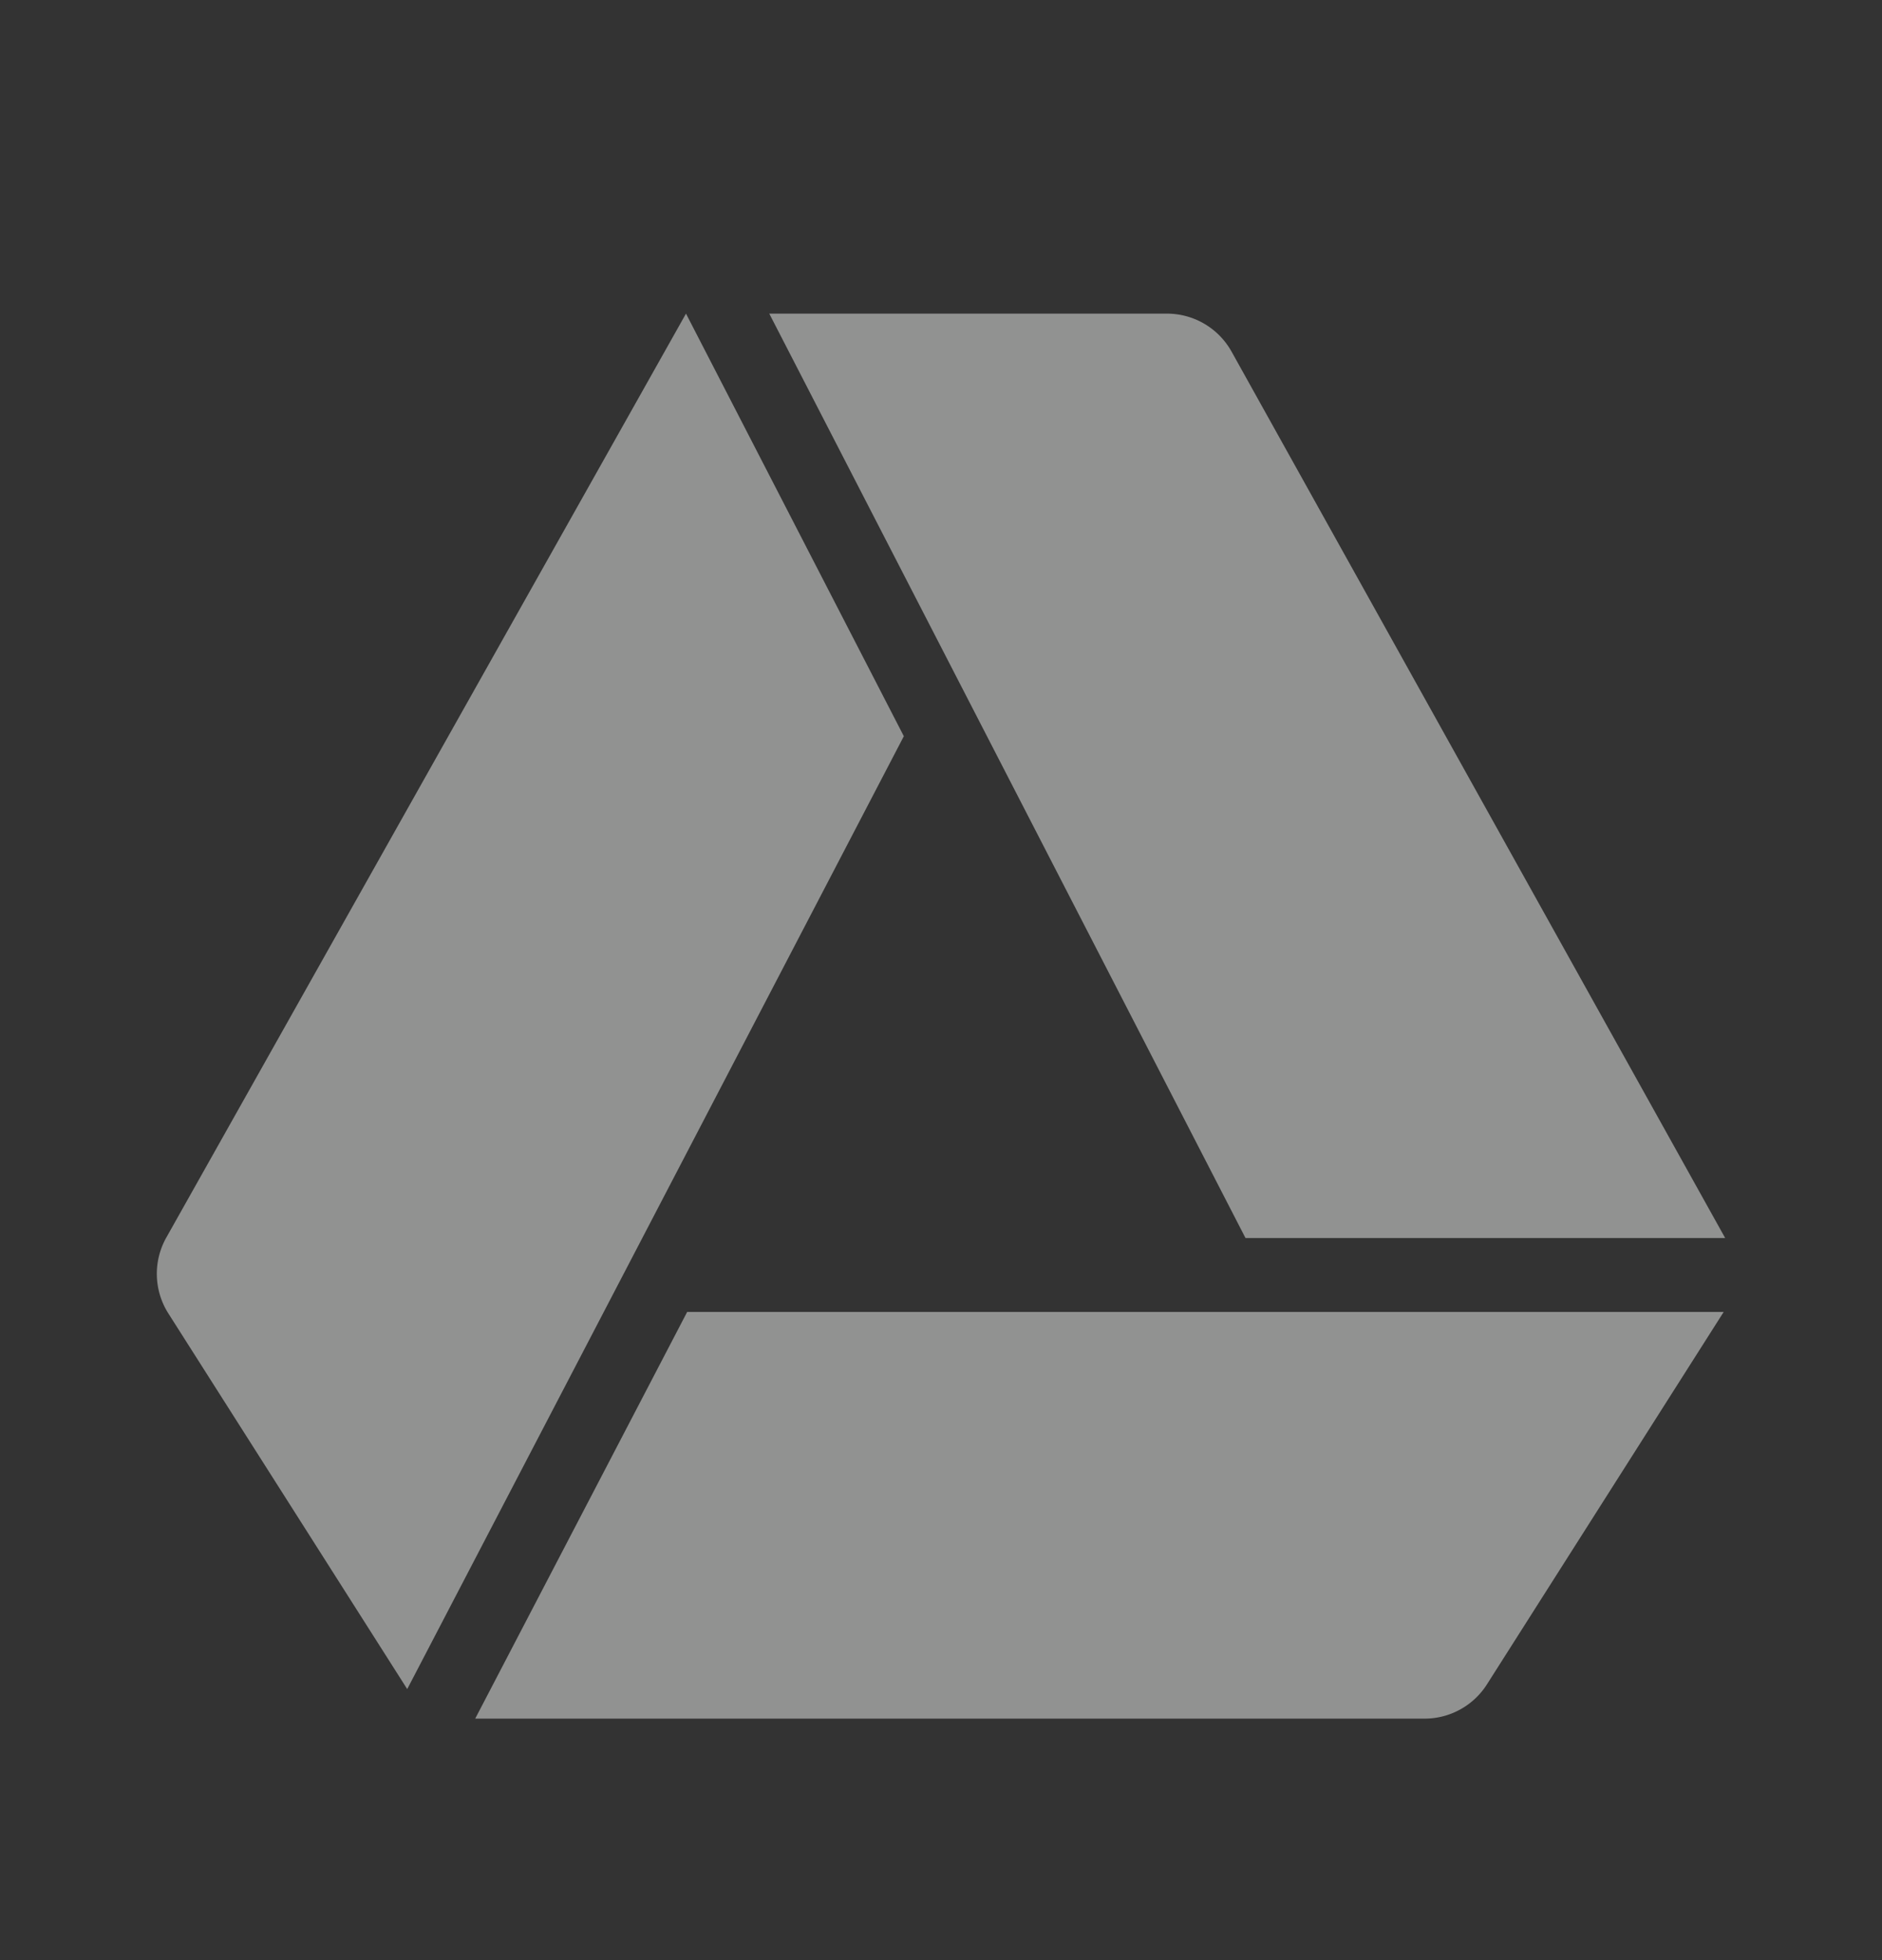
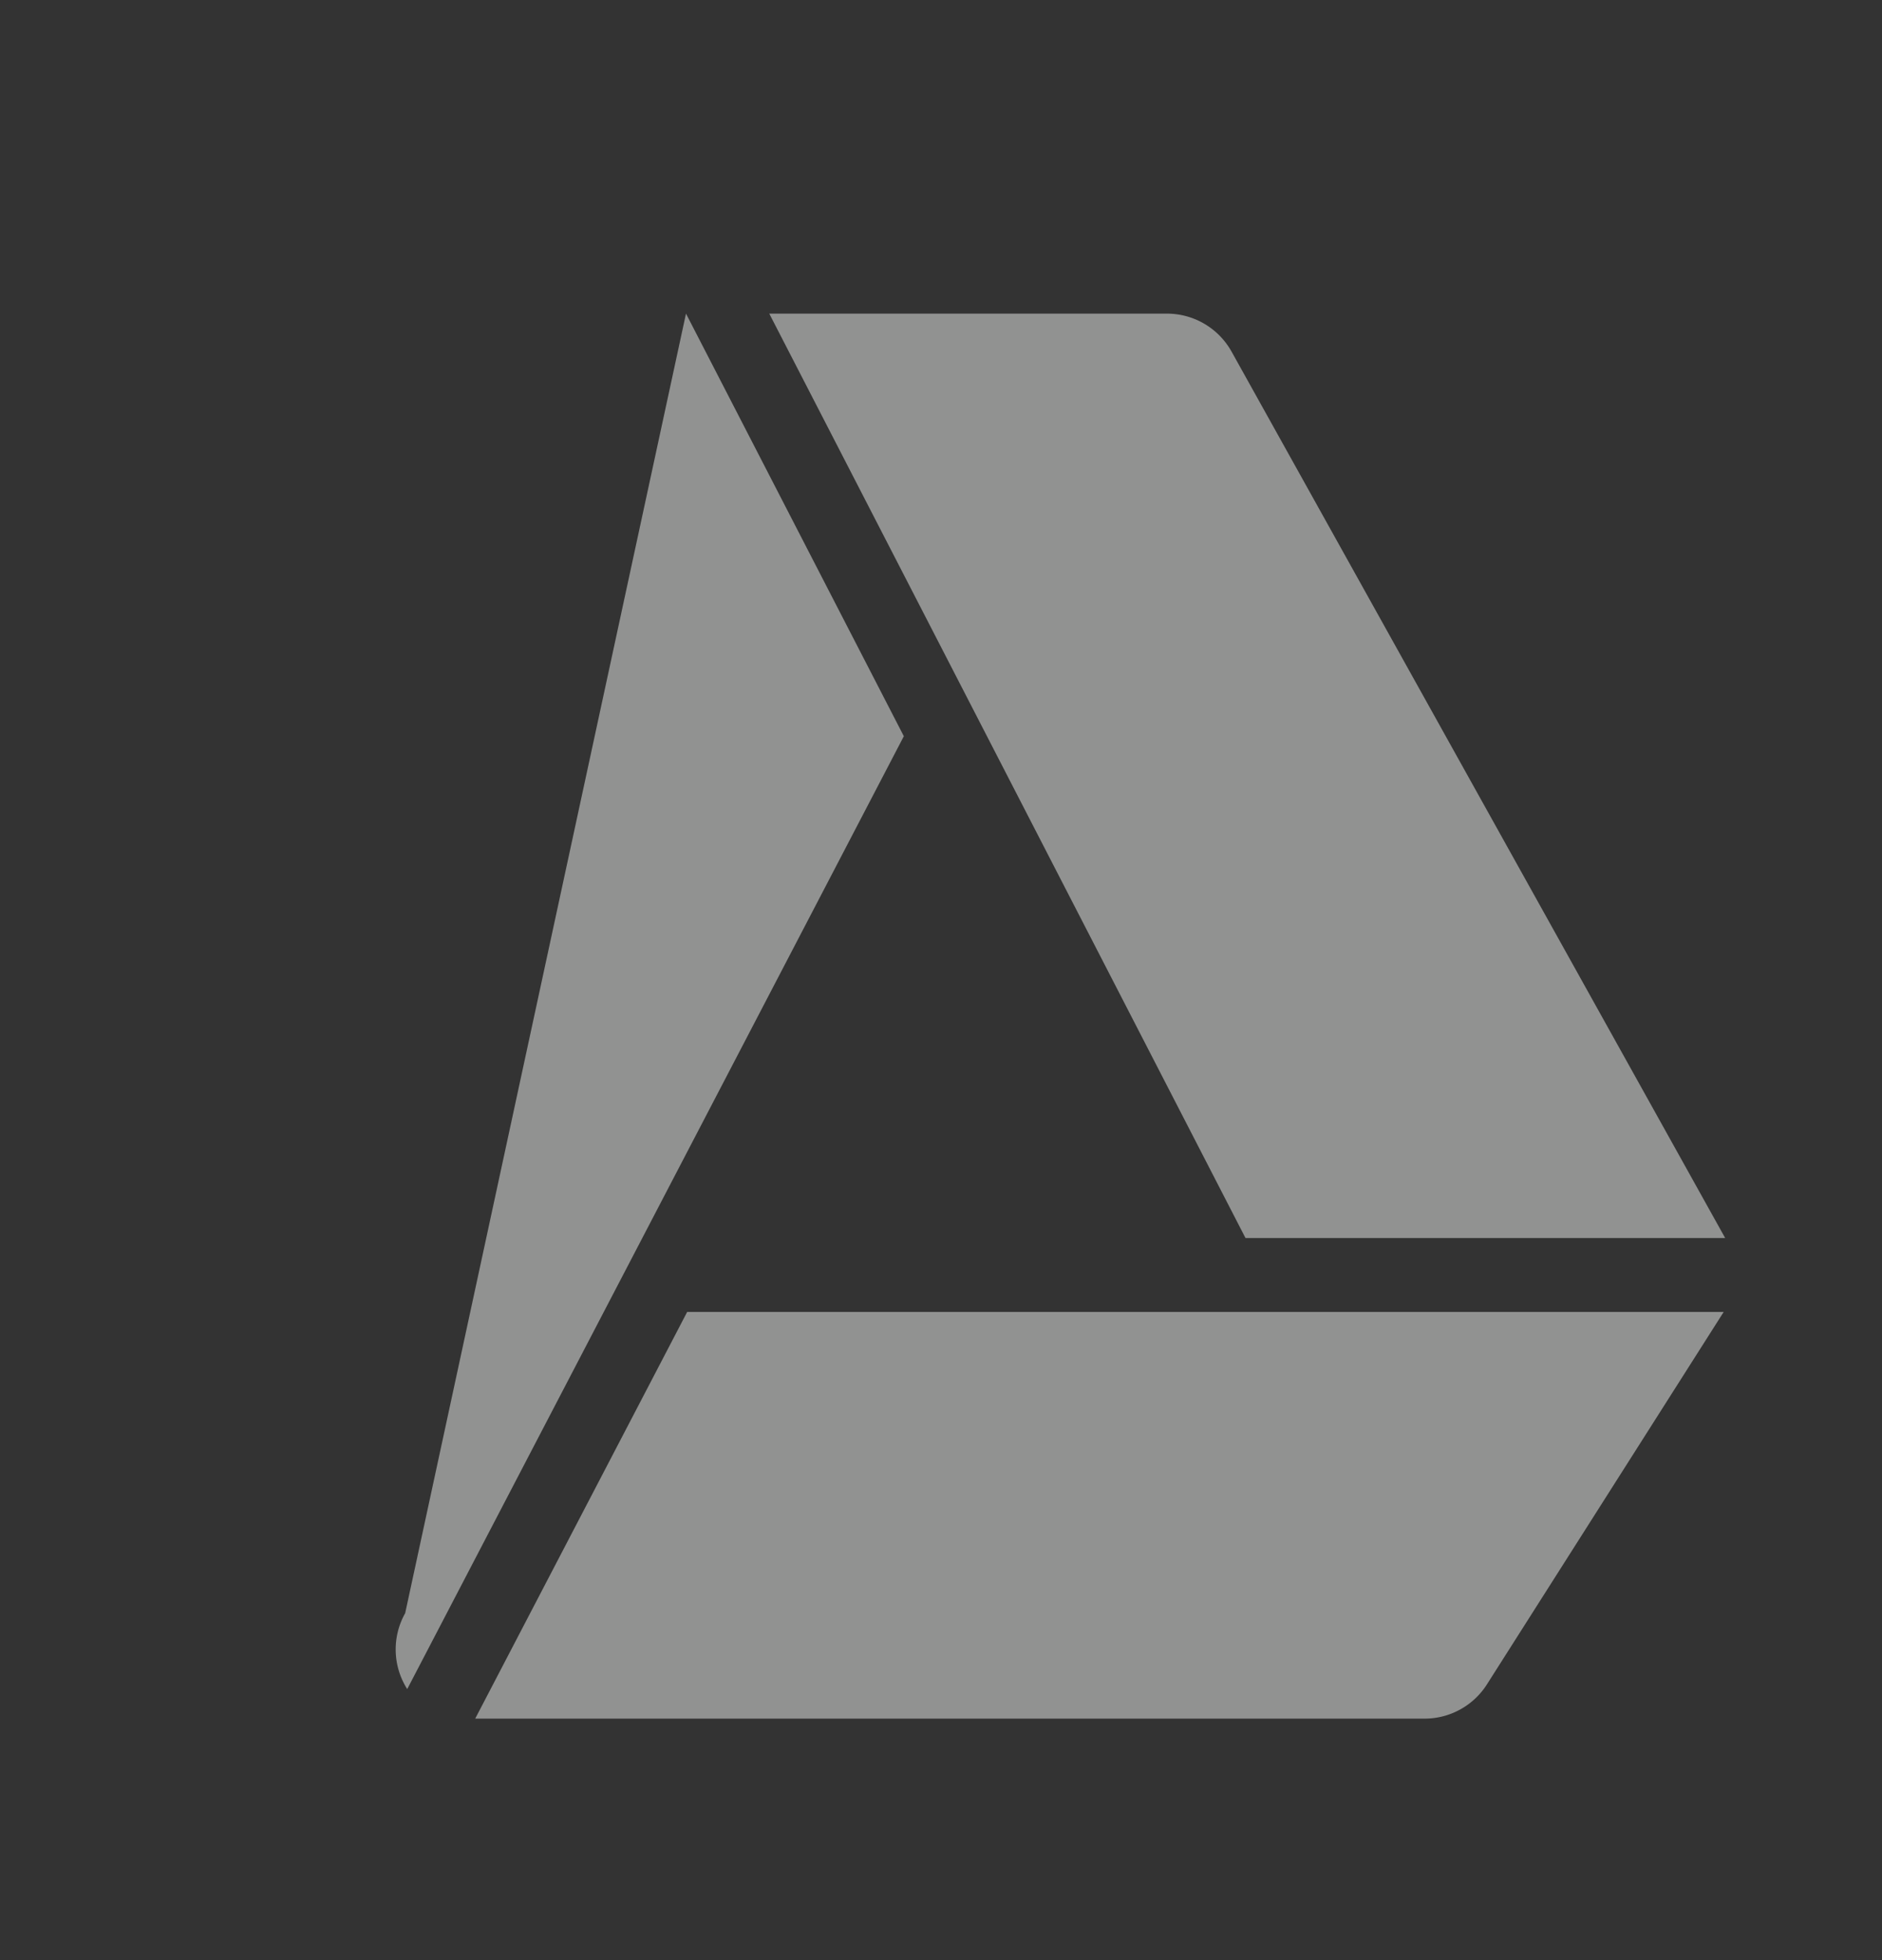
<svg xmlns="http://www.w3.org/2000/svg" width="24" height="25" fill="none">
  <rect width="100%" height="100%" fill="#333333" stroke="none" />
-   <path d="M22 15.79h-6.117L9.81 4h5.07c.343 0 .658.185.825.484L22 15.79Zm-10.474-6.4L5.193 21.543l-3.046-4.791a.943.943 0 0 1-.026-.968L8.748 4l2.778 5.39Zm10.455 7.343-3.019 4.75a.943.943 0 0 1-.796.437H6.06l2.703-5.187H21.98Z" fill="#F1F2F1" opacity=".5" />
+   <path d="M22 15.79h-6.117L9.81 4h5.07c.343 0 .658.185.825.484L22 15.79Zm-10.474-6.4L5.193 21.543a.943.943 0 0 1-.026-.968L8.748 4l2.778 5.39Zm10.455 7.343-3.019 4.75a.943.943 0 0 1-.796.437H6.06l2.703-5.187H21.98Z" fill="#F1F2F1" opacity=".5" />
</svg>